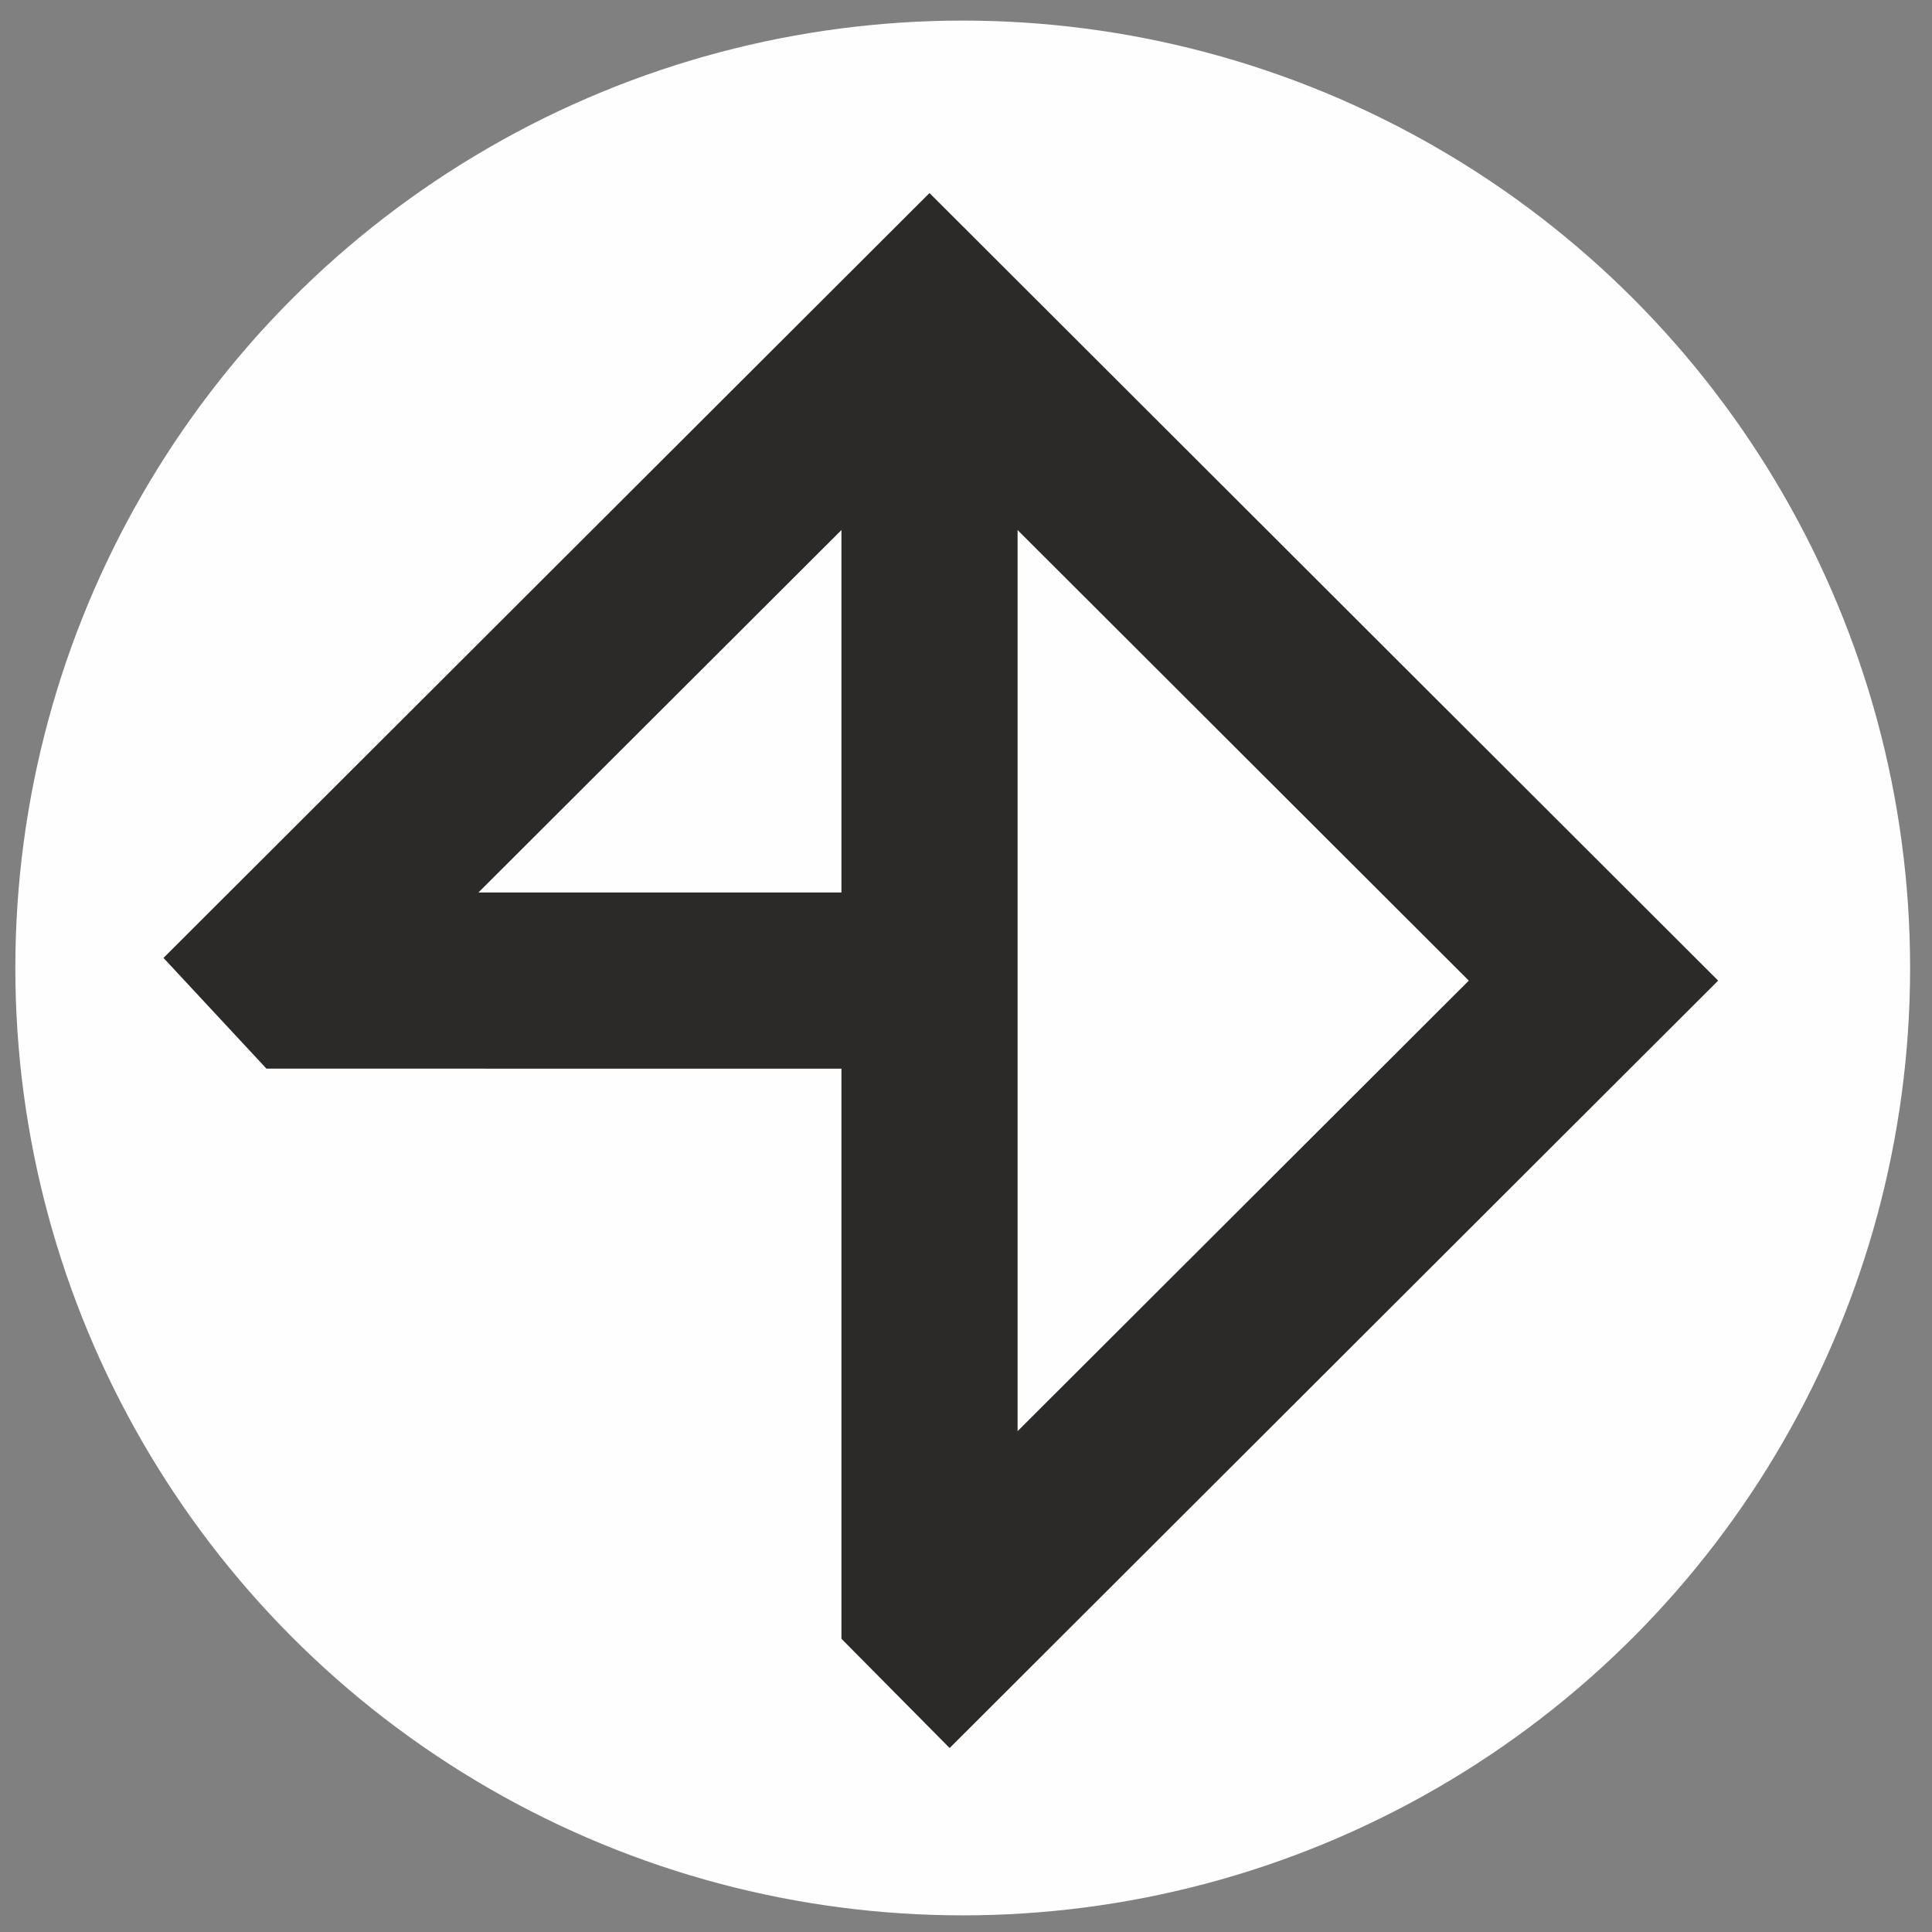
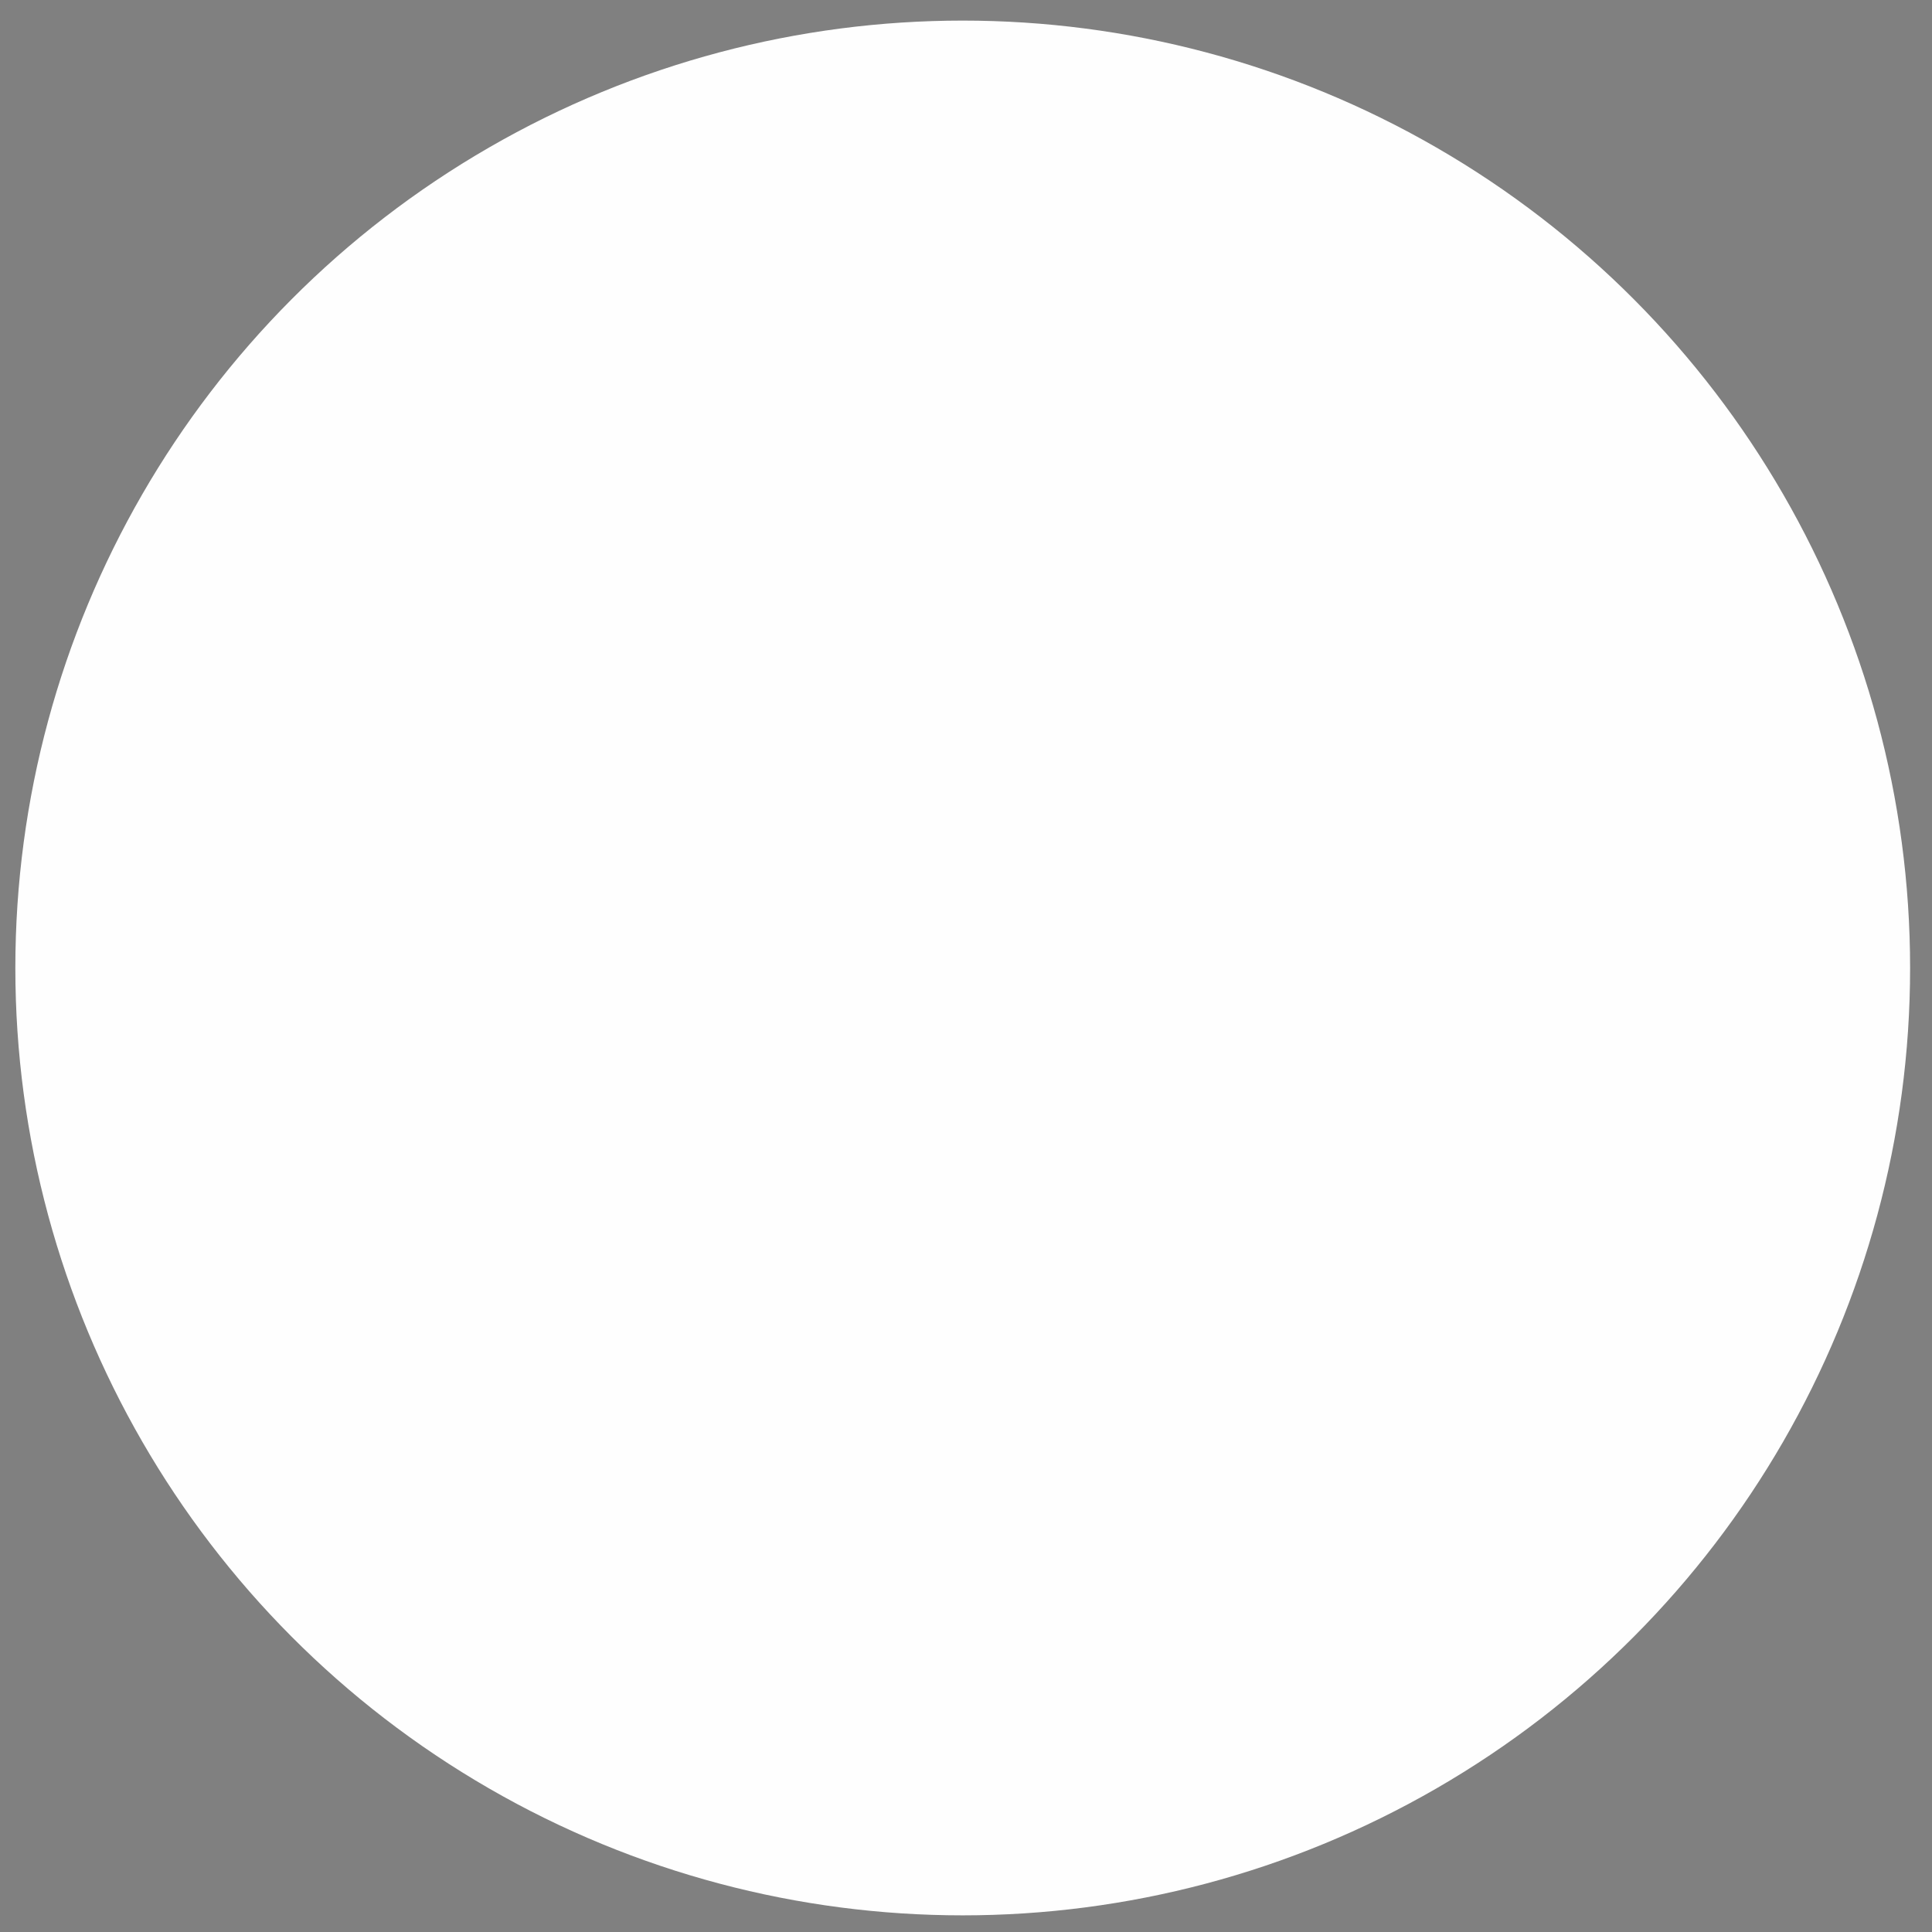
<svg xmlns="http://www.w3.org/2000/svg" xml:space="preserve" width="50mm" height="50mm" version="1.1" style="shape-rendering:geometricPrecision; text-rendering:geometricPrecision; image-rendering:optimizeQuality; fill-rule:evenodd; clip-rule:evenodd" viewBox="0 0 5000 5000">
  <rect x="0" y="0" width="5000" height="5000" fill="#808080" stroke="none" />
  <defs>
    <style type="text/css"> .fil0 {fill:#FEFEFE} .fil1 {fill:#2B2A29;fill-rule:nonzero} </style>
  </defs>
  <g id="Слой_x0020_1">
    <circle class="fil0" cx="2491.52" cy="2505.11" r="2451.81" />
-     <path class="fil1" d="M1238.19 2309.72l939.45 -937.96 0 937.96 -939.45 0zm1395.32 -937.96l1167.76 1166.09 -1167.76 1165.97 0 -2332.06zm-455.87 2869.36l280.03 282.76 1988.88 -1986.03 -2041.06 -2038.23 -1982.37 1979.48 266.45 286.53 1488.07 0.11 0 1475.38z" />
  </g>
</svg>